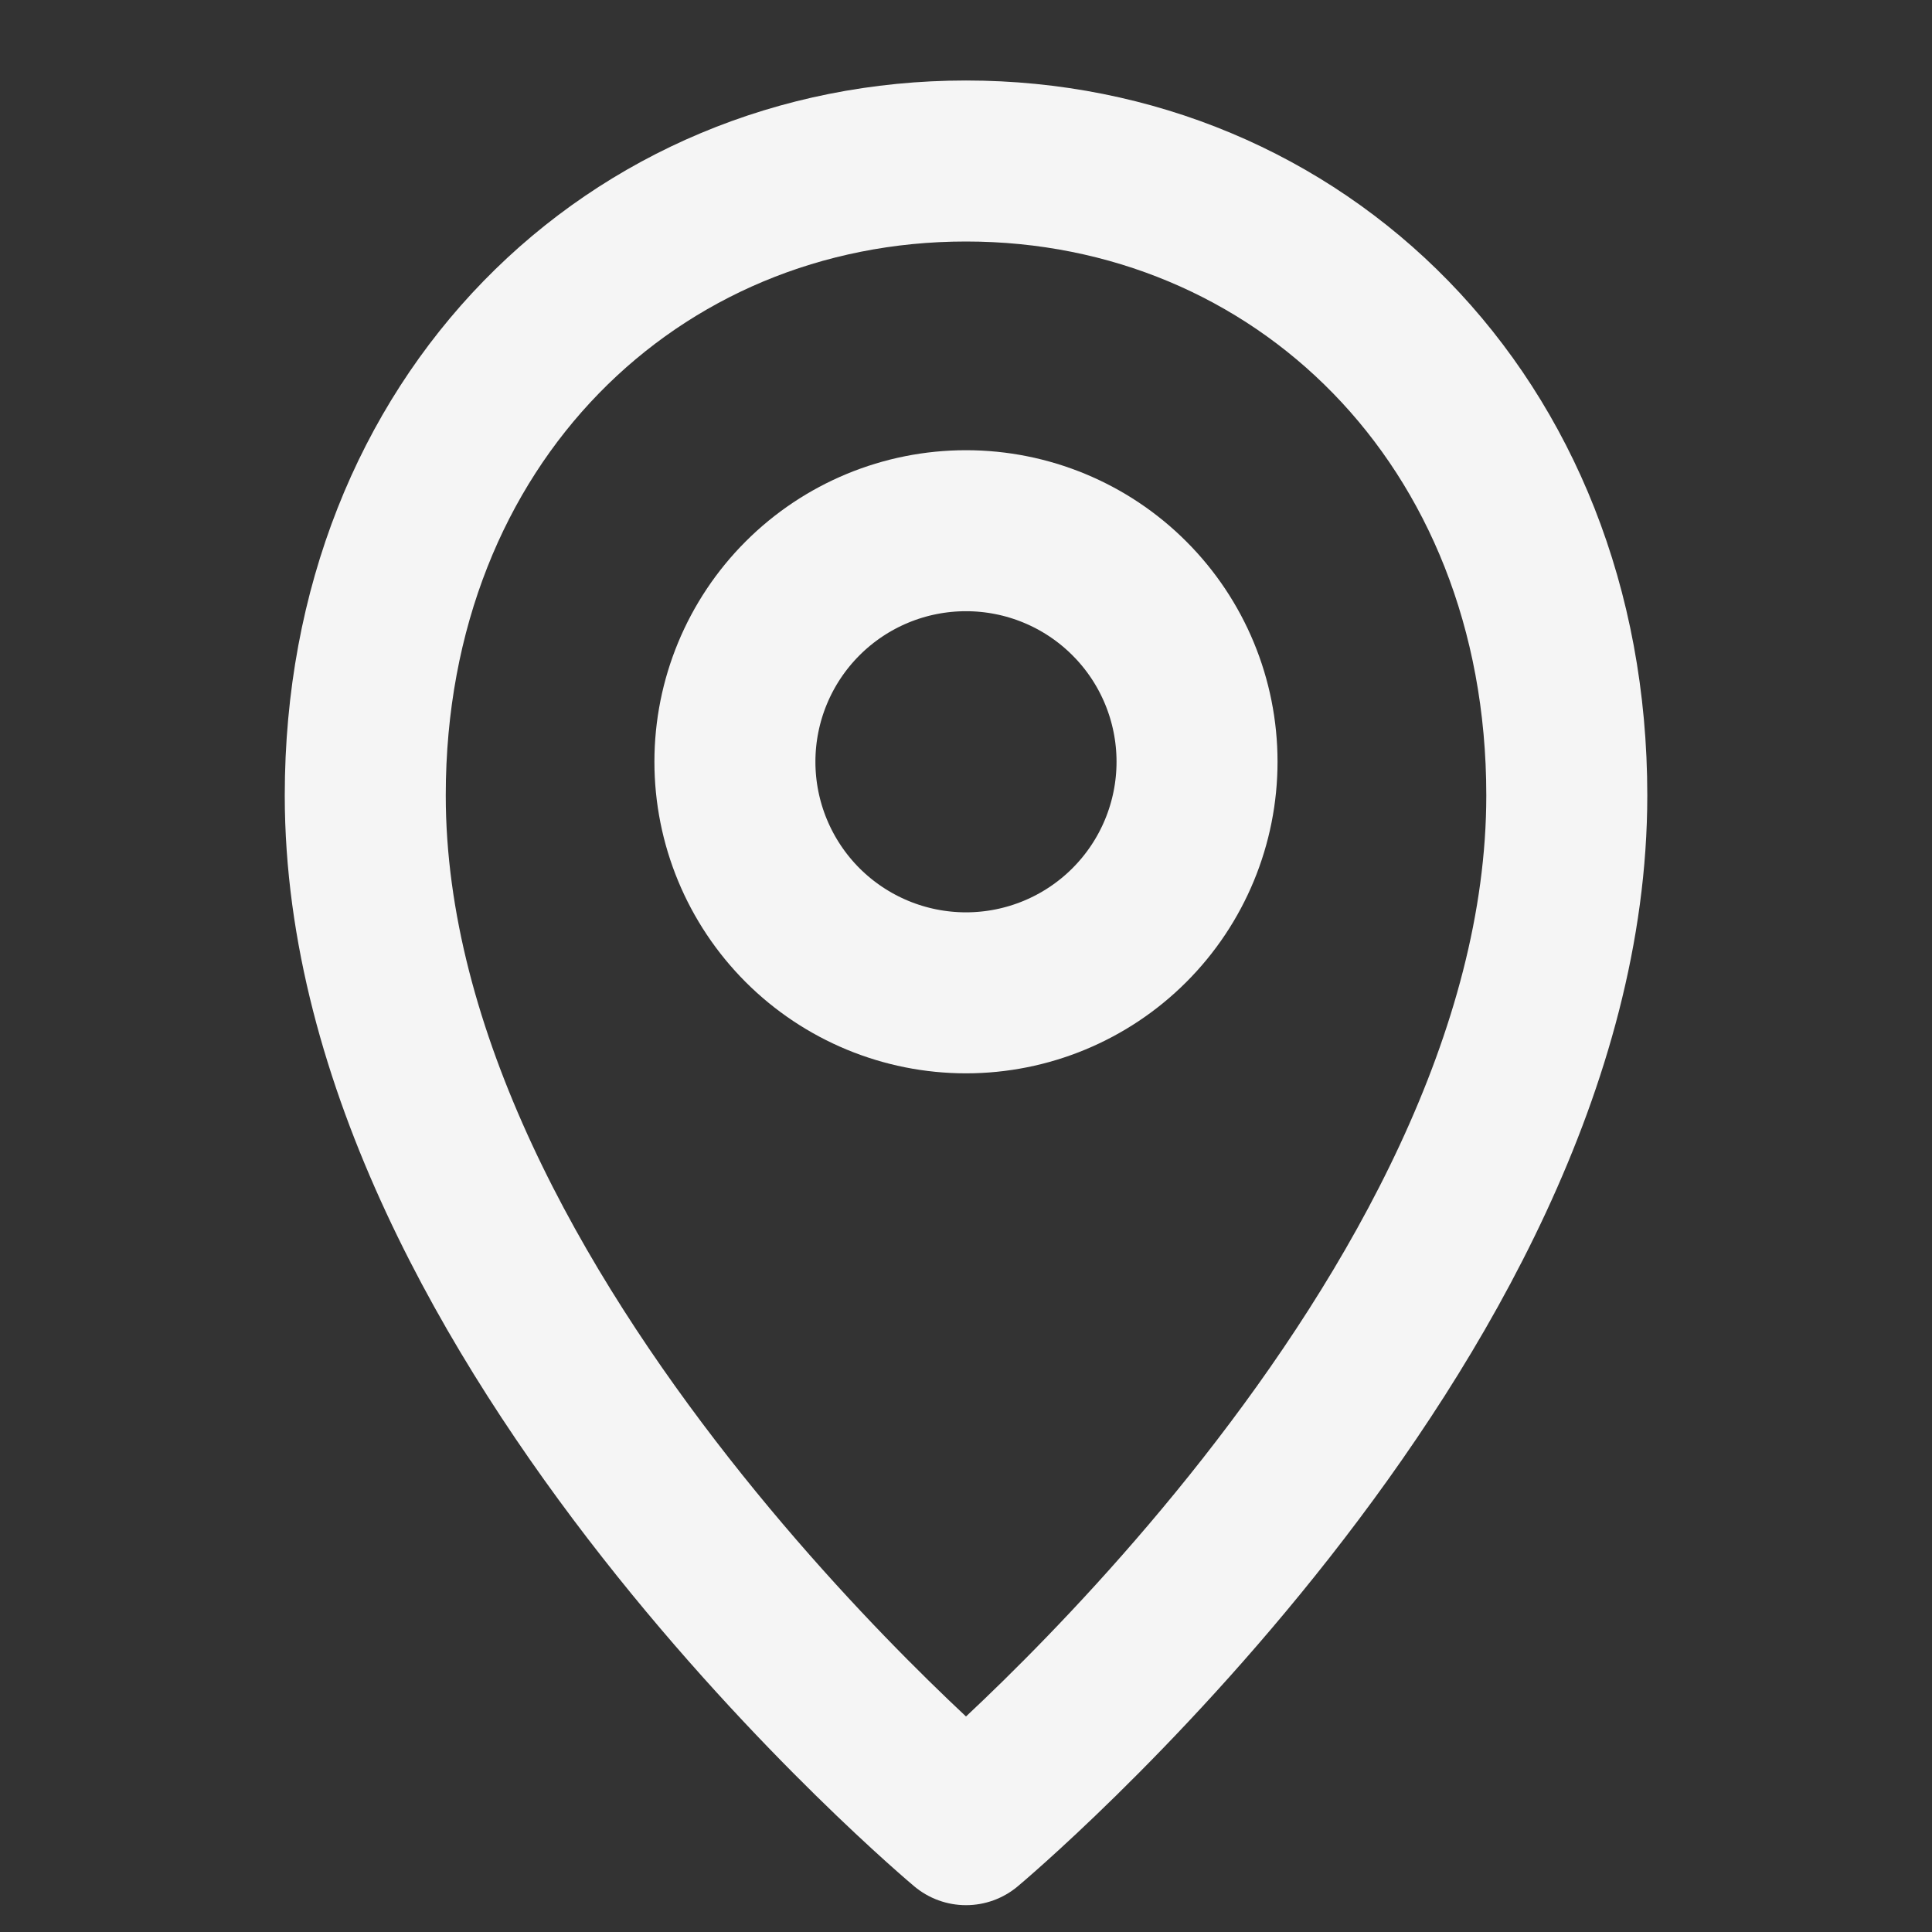
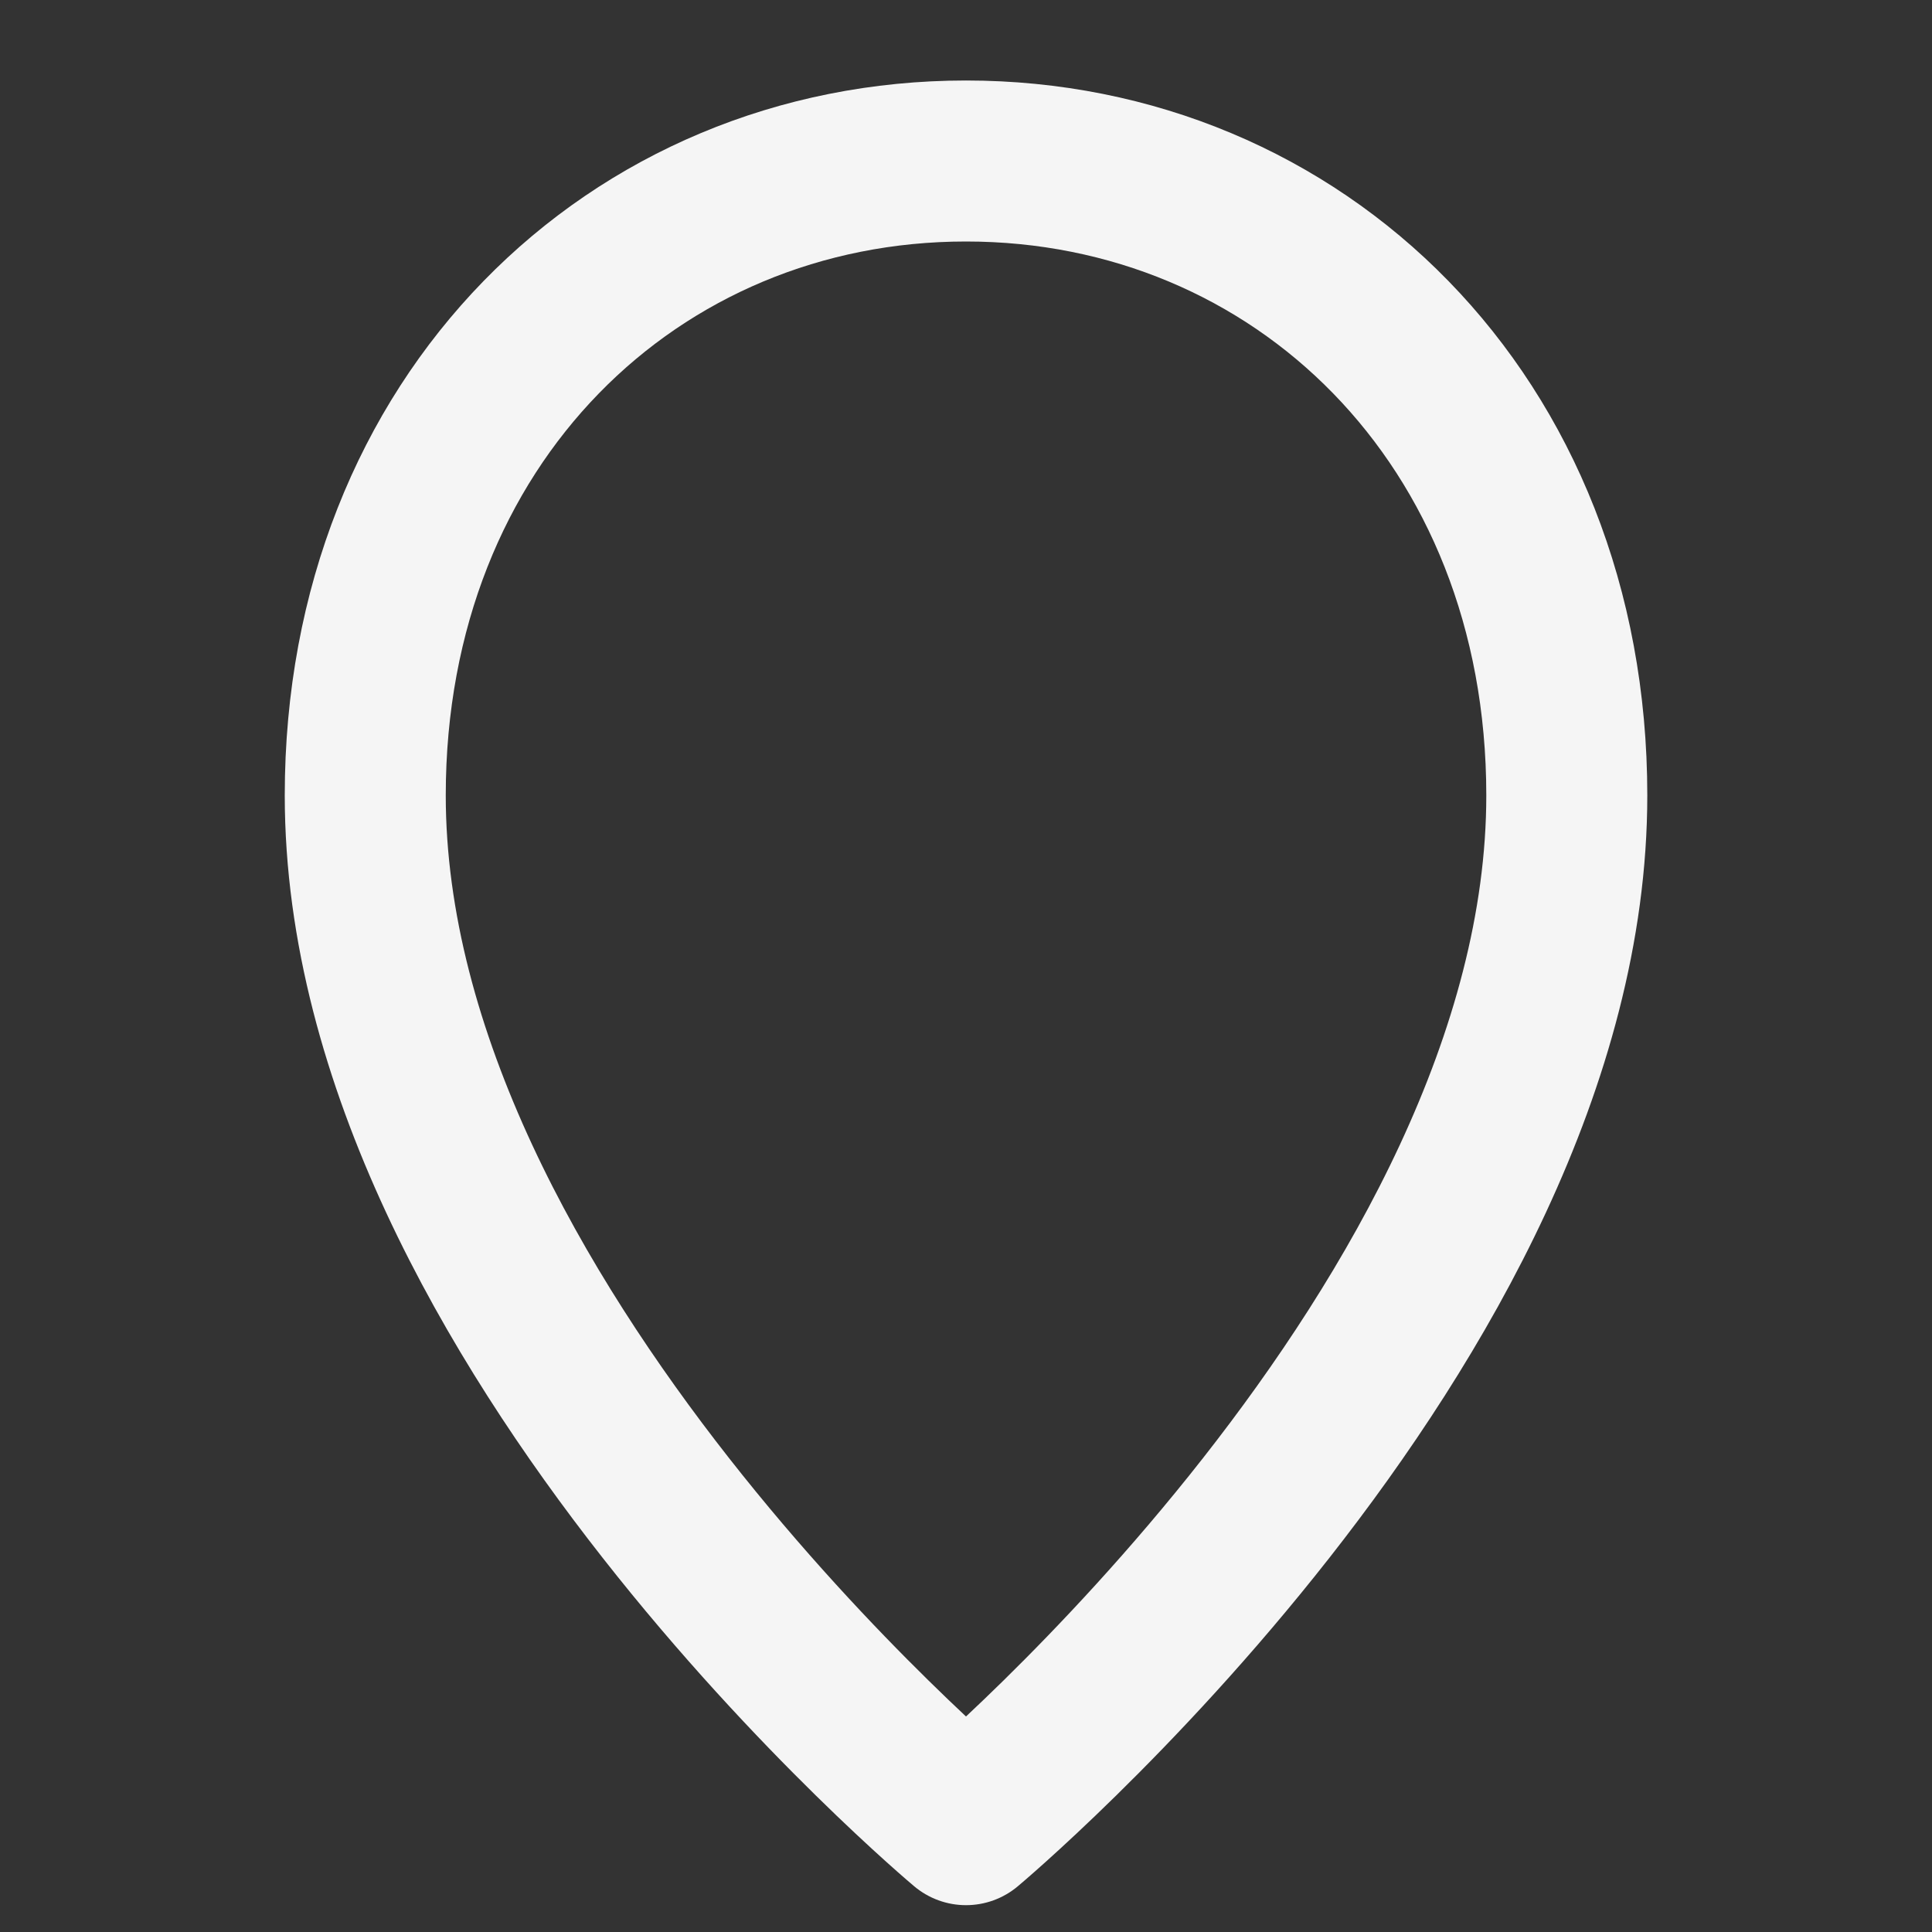
<svg xmlns="http://www.w3.org/2000/svg" width="36" height="36" viewBox="0 0 36 36" fill="none">
  <rect x="0" y="0" width="36" height="36" fill="#333333" stroke="none" />
  <path d="M18 34C18 34 29.195 24.643 29.195 14.821C29.195 7.817 24.183 3 18 3C11.817 3 6.806 7.817 6.806 14.821C6.806 24.643 18 34 18 34Z" stroke="#F5F5F5" stroke-width="3" stroke-linejoin="round" />
-   <path d="M18 18.5C19.142 18.5 20.237 18.046 21.044 17.239C21.852 16.431 22.305 15.336 22.305 14.194C22.305 13.052 21.852 11.957 21.044 11.15C20.237 10.342 19.142 9.889 18 9.889C16.858 9.889 15.763 10.342 14.955 11.15C14.148 11.957 13.694 13.052 13.694 14.194C13.694 15.336 14.148 16.431 14.955 17.239C15.763 18.046 16.858 18.5 18 18.5Z" stroke="#F5F5F5" stroke-width="3" stroke-linejoin="round" />
</svg>